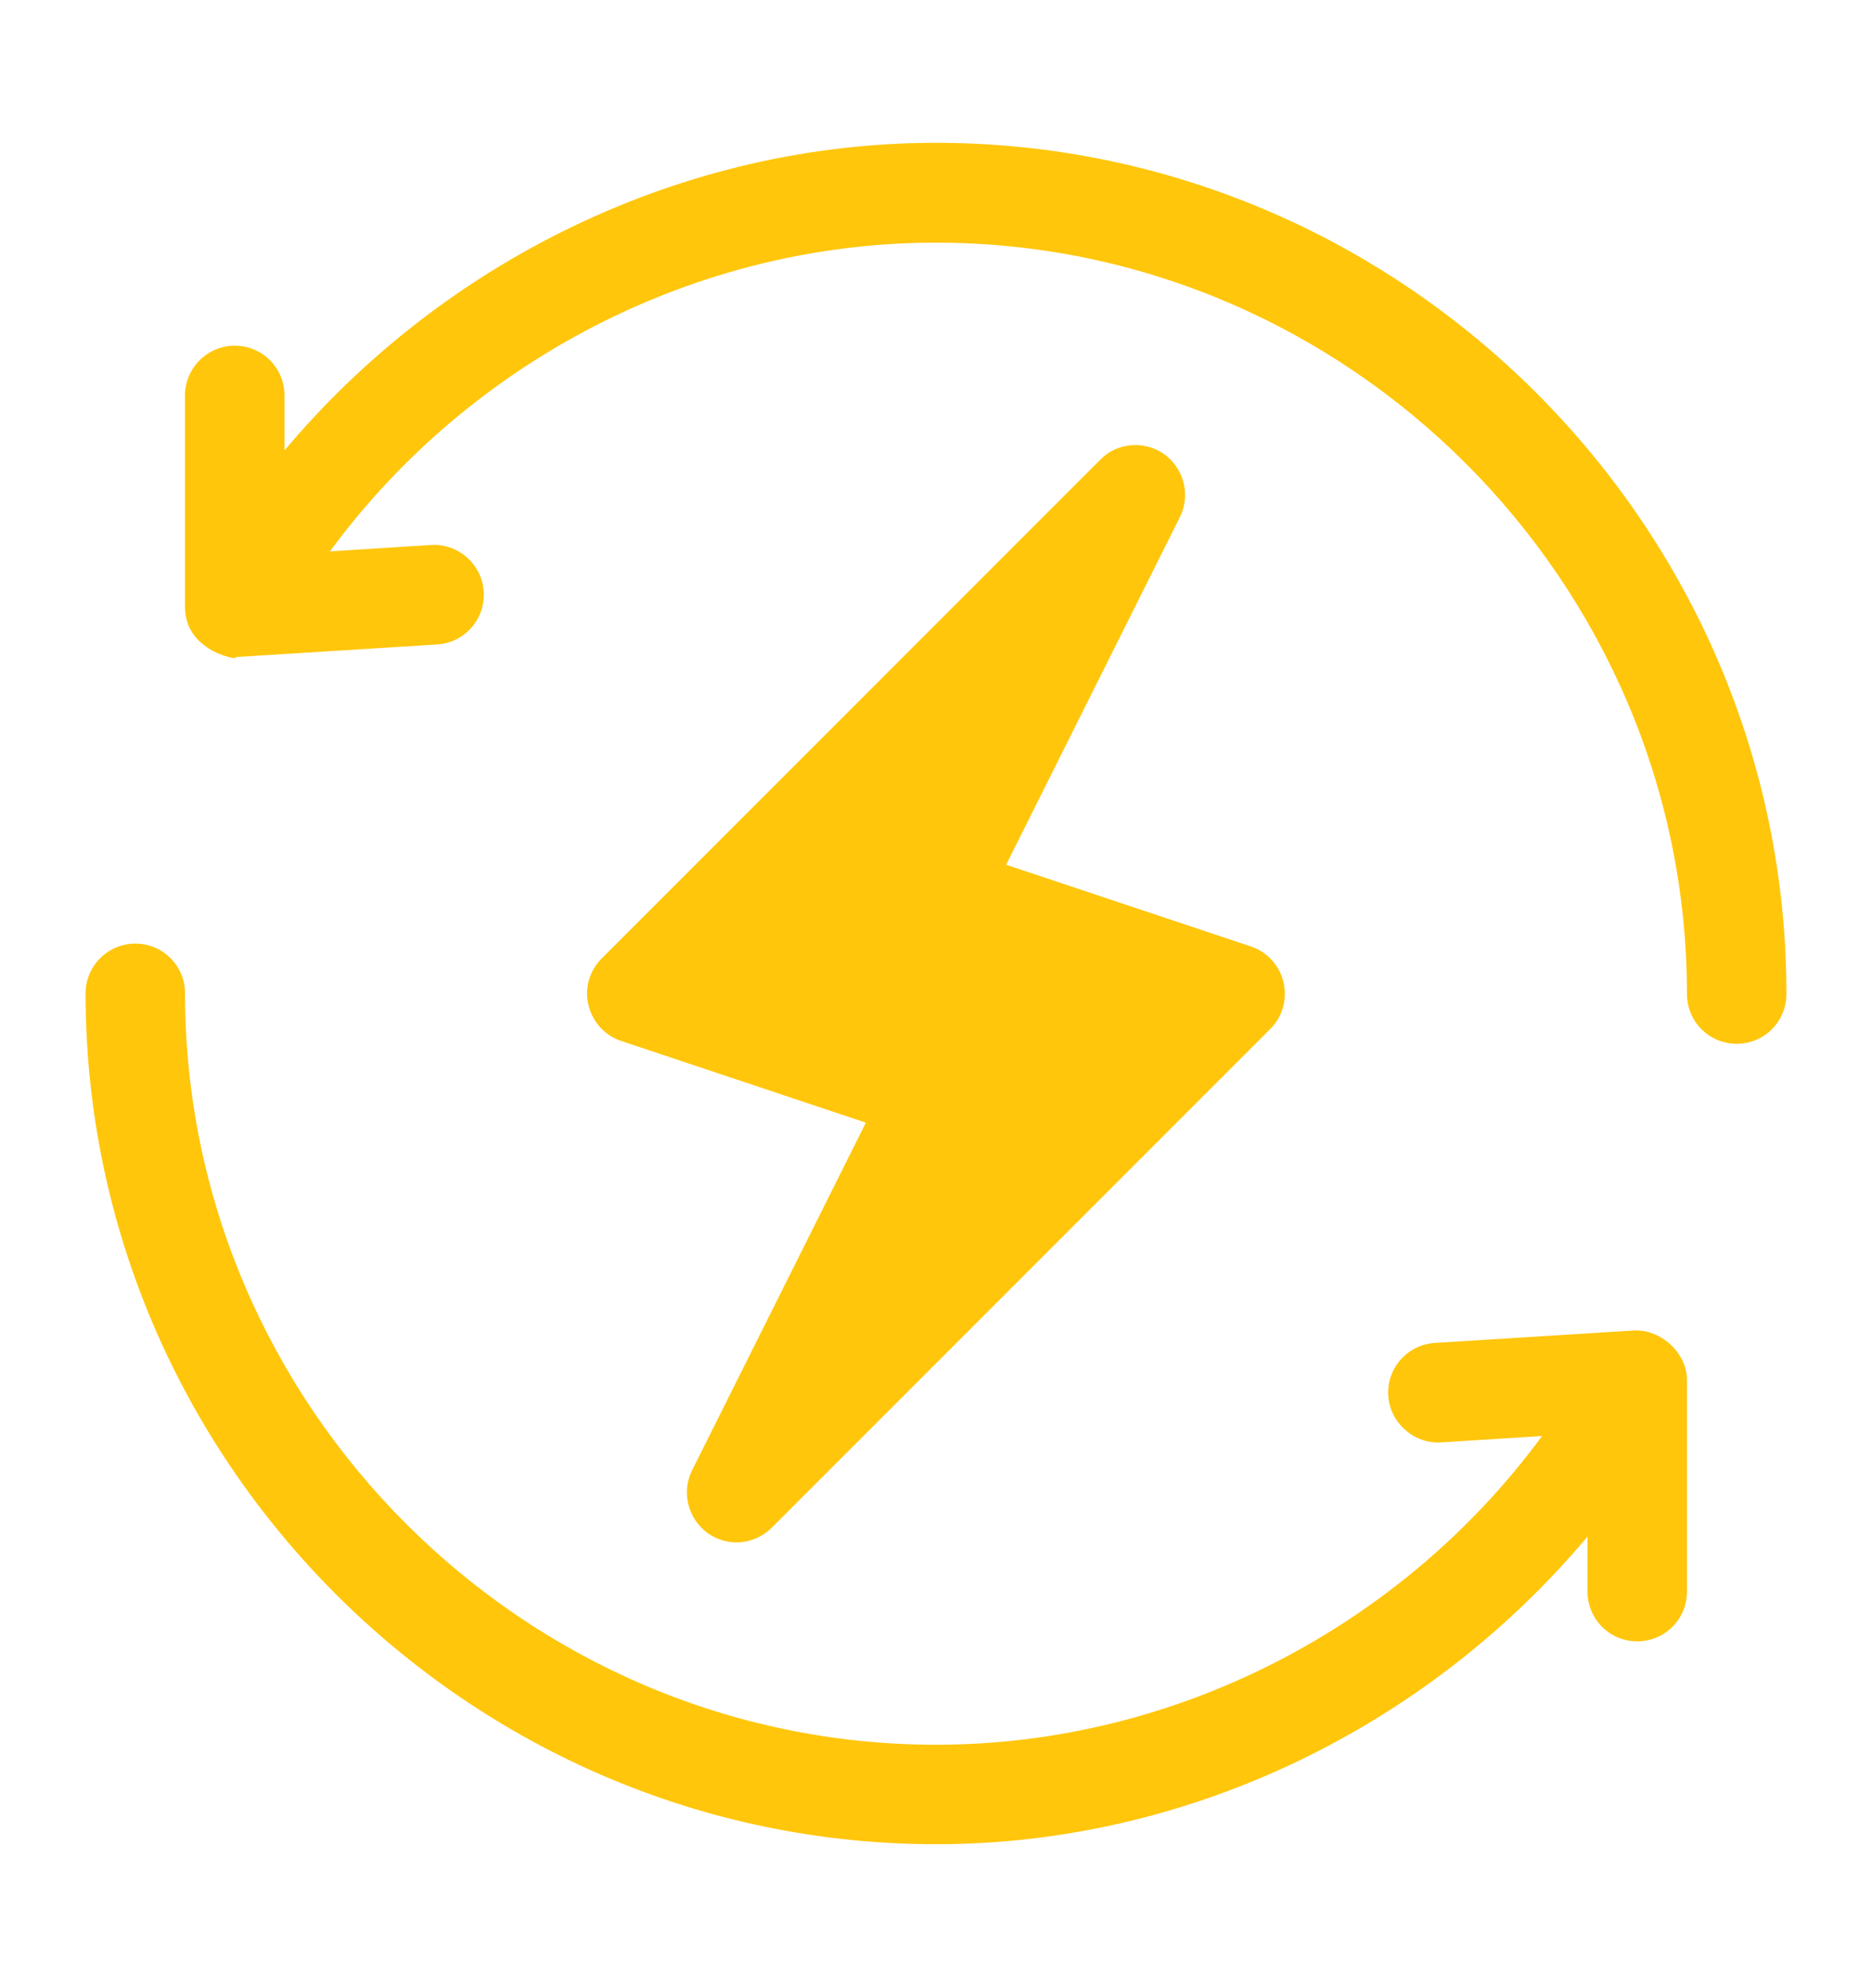
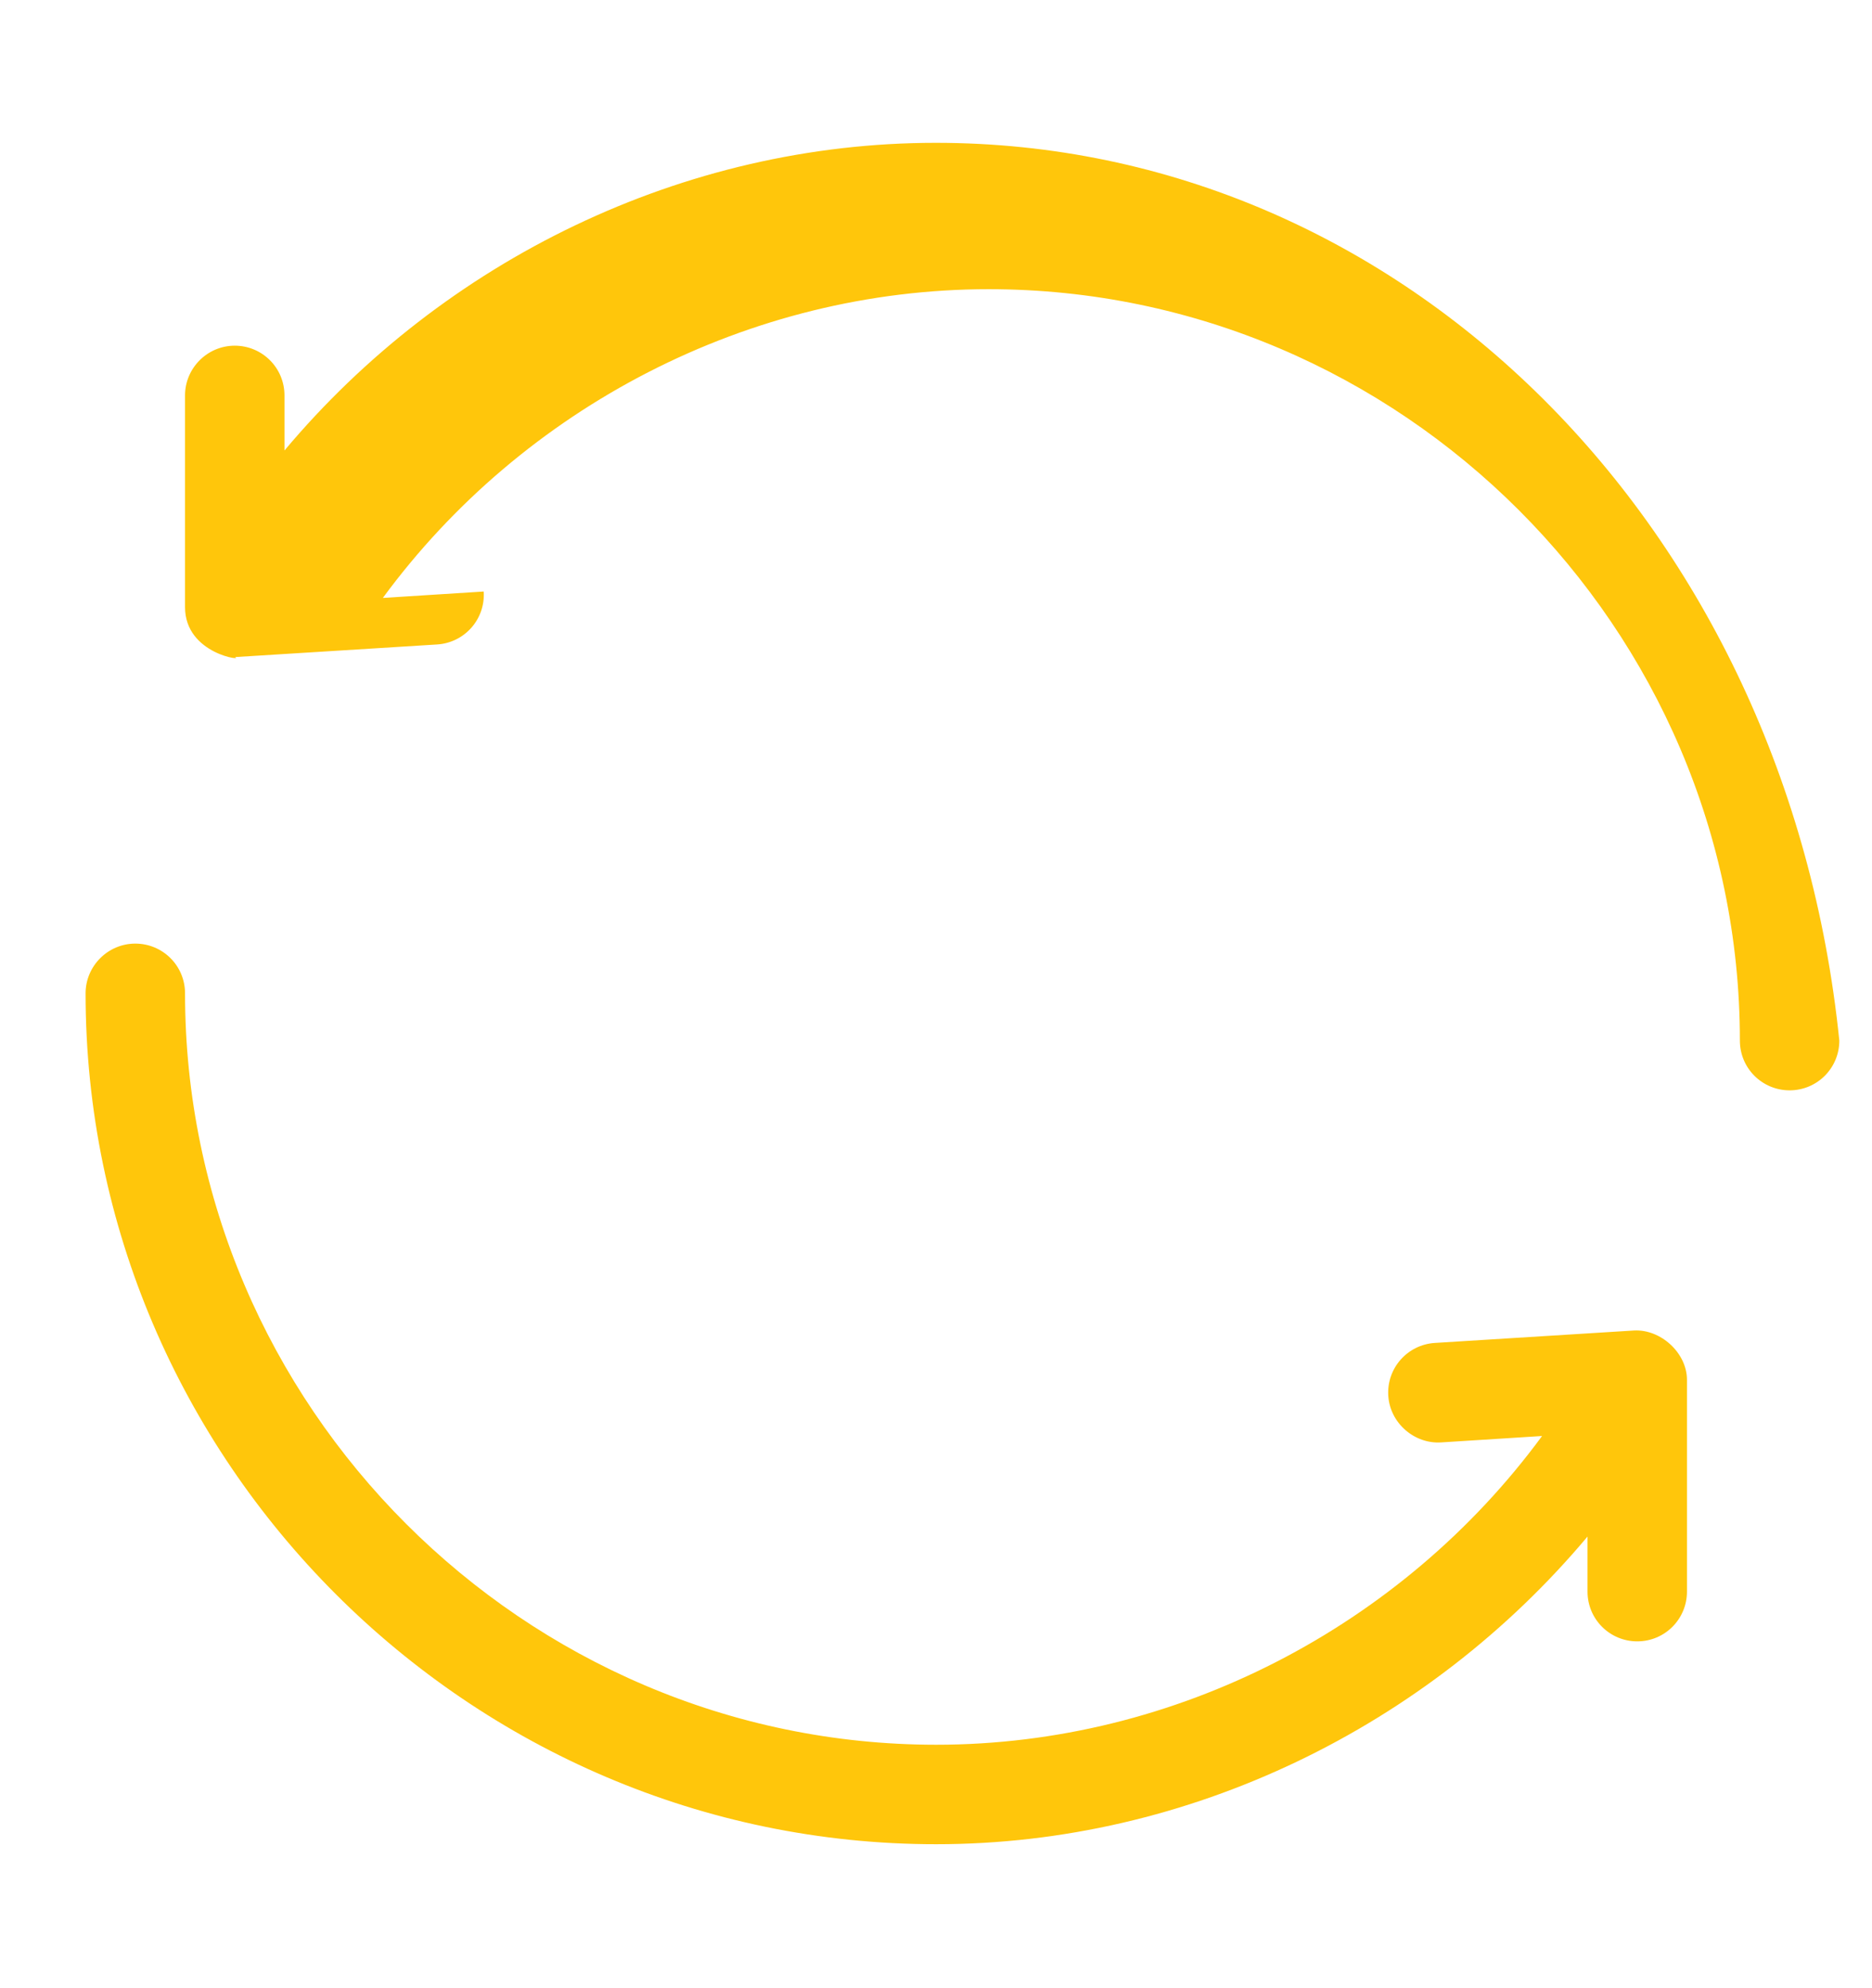
<svg xmlns="http://www.w3.org/2000/svg" version="1.1" id="Layer_1" x="0px" y="0px" viewBox="0 0 527.1 559.5" style="enable-background:new 0 0 527.1 559.5;" xml:space="preserve">
  <style type="text/css">
	.st0{fill:#FFC60B;}
</style>
  <g>
    <g>
      <g>
-         <path class="st0" d="M361.4,276.5c-1.1-4.7-4.6-8.6-9.2-10.1l-68.9-23l48.9-97.8c3.1-6.2,1.2-13.6-4.3-17.7     c-5.6-4-13.3-3.4-18.1,1.5L169.4,269.8c-3.4,3.4-4.9,8.4-3.7,13.1c1.1,4.7,4.6,8.6,9.2,10.1l68.9,23l-48.9,97.8     c-3.1,6.2-1.2,13.6,4.3,17.7c5.6,4,13.2,3.4,18.1-1.5l140.4-140.4C361.1,286.2,362.5,281.3,361.4,276.5z" />
-       </g>
+         </g>
    </g>
    <g>
      <g>
-         <path class="st0" d="M263.5,40.2c-71.2,0-138.5,33.1-183.4,86.6v-15.5c0-7.8-6.3-14-14-14s-14,6.3-14,14v59.6     c0,13.4,17.3,15.3,14,14c0.3,0,0.6,0,0.9,0l56.1-3.5c7.7-0.5,13.6-7.1,13.1-14.9c-0.5-7.7-7.2-13.6-14.9-13.1l-28.4,1.8     c39.4-53.6,103.1-86.9,170.6-86.9c116.1,0,211.5,95.4,211.5,211.5c0,7.8,6.3,14,14,14c7.8,0,14-6.3,14-14     C503.1,148.2,395.1,40.2,263.5,40.2z" />
+         <path class="st0" d="M263.5,40.2c-71.2,0-138.5,33.1-183.4,86.6v-15.5c0-7.8-6.3-14-14-14s-14,6.3-14,14v59.6     c0,13.4,17.3,15.3,14,14c0.3,0,0.6,0,0.9,0l56.1-3.5c7.7-0.5,13.6-7.1,13.1-14.9l-28.4,1.8     c39.4-53.6,103.1-86.9,170.6-86.9c116.1,0,211.5,95.4,211.5,211.5c0,7.8,6.3,14,14,14c7.8,0,14-6.3,14-14     C503.1,148.2,395.1,40.2,263.5,40.2z" />
      </g>
    </g>
    <g>
      <g>
        <path class="st0" d="M460.1,374.5L404,378c-7.7,0.5-13.6,7.1-13.1,14.9c0.5,7.7,7.4,13.6,14.9,13.1l28.4-1.8     c-39.4,53.6-103.1,86.9-170.6,86.9c-116.1,0-211.5-95.4-211.5-211.5c0-7.8-6.3-14-14-14s-14,6.3-14,14     c0,131.6,108,239.5,239.5,239.5c71.2,0,138.5-33.1,183.4-86.6v15.5c0,7.8,6.3,14,14,14c7.8,0,14-6.3,14-14v-59.6     C475,380.8,467.6,374.1,460.1,374.5z" />
      </g>
    </g>
  </g>
</svg>